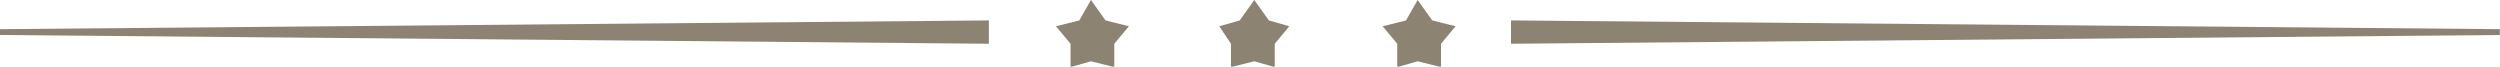
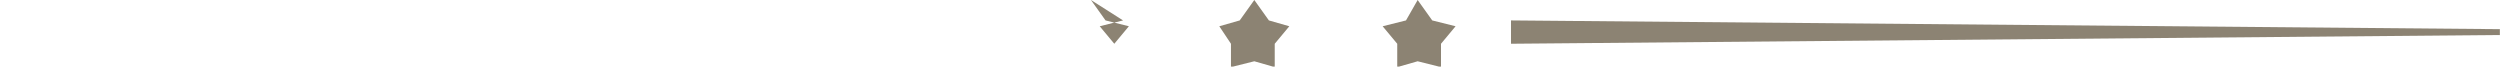
<svg xmlns="http://www.w3.org/2000/svg" fill="#000000" height="4.7" preserveAspectRatio="xMidYMid meet" version="1" viewBox="-0.0 0.0 176.4 4.7" width="176.4" zoomAndPan="magnify">
  <g fill="#8c8373" id="change1_1">
    <path d="m 163.486,159.397 1.029,1.441 1.647,0.412 -1.029,1.235 v 1.647 l -1.647,-0.412 -1.441,0.412 v -1.647 l -1.029,-1.235 1.647,-0.412 z" transform="translate(-63.456 -159.397)" />
-     <path d="m 140.434,159.397 1.029,1.441 1.647,0.412 -1.029,1.235 v 1.647 l -1.647,-0.412 -1.441,0.412 v -1.647 l -1.029,-1.235 1.647,-0.412 z" transform="translate(-63.456 -159.397)" />
+     <path d="m 140.434,159.397 1.029,1.441 1.647,0.412 -1.029,1.235 v 1.647 v -1.647 l -1.029,-1.235 1.647,-0.412 z" transform="translate(-63.456 -159.397)" />
    <path d="m 151.96,159.397 1.029,1.441 1.441,0.412 -1.029,1.235 v 1.647 l -1.441,-0.412 -1.647,0.412 v -1.647 l -0.823,-1.235 1.441,-0.412 z" transform="translate(-63.456 -159.397)" />
    <path d="m 170.072,162.484 69.774,-0.617 v -0.412 l -69.774,-0.617 z" transform="translate(-63.456 -159.397)" />
-     <path d="m 133.23,162.484 -69.774,-0.617 v -0.412 l 69.774,-0.617 z" transform="translate(-63.456 -159.397)" />
  </g>
</svg>